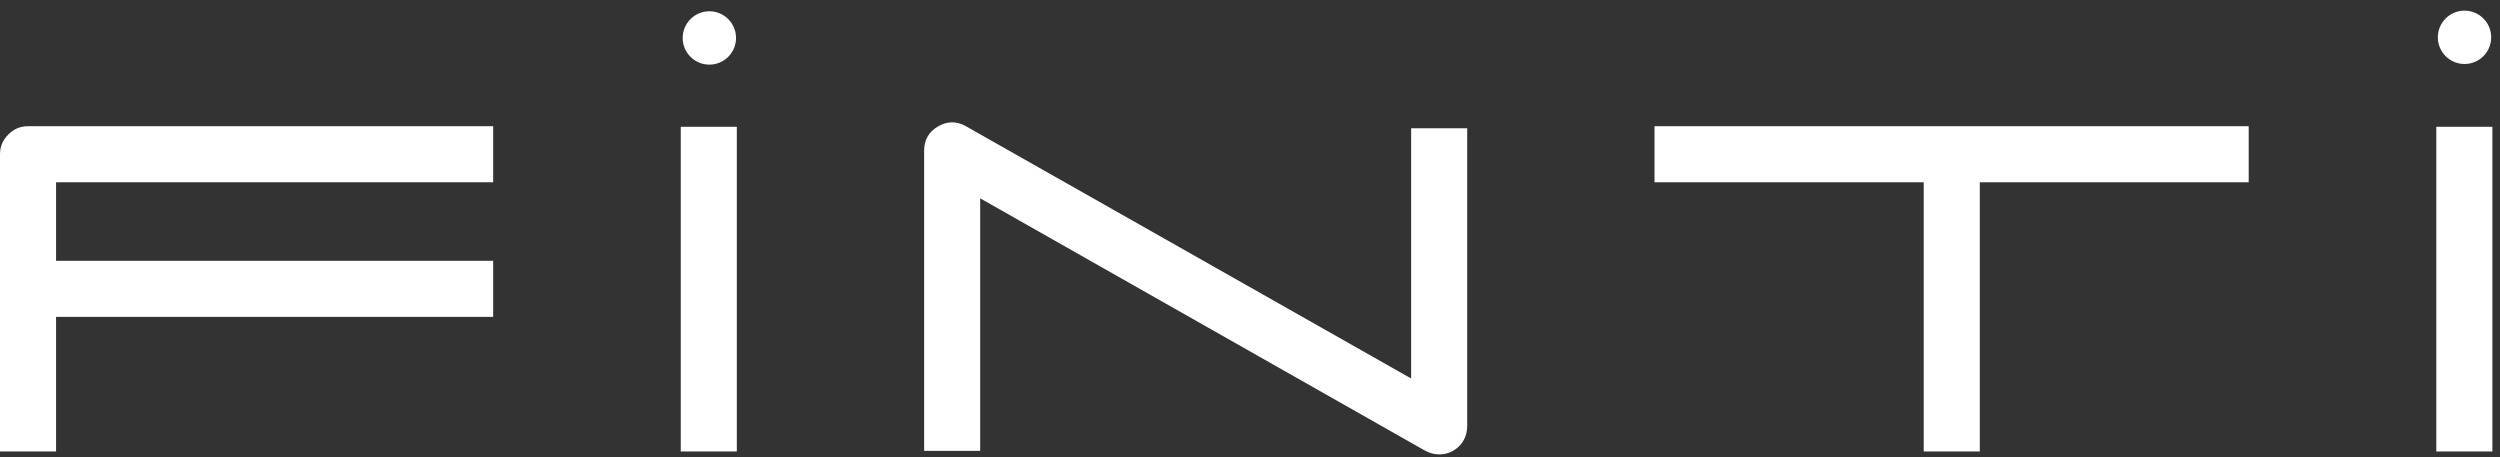
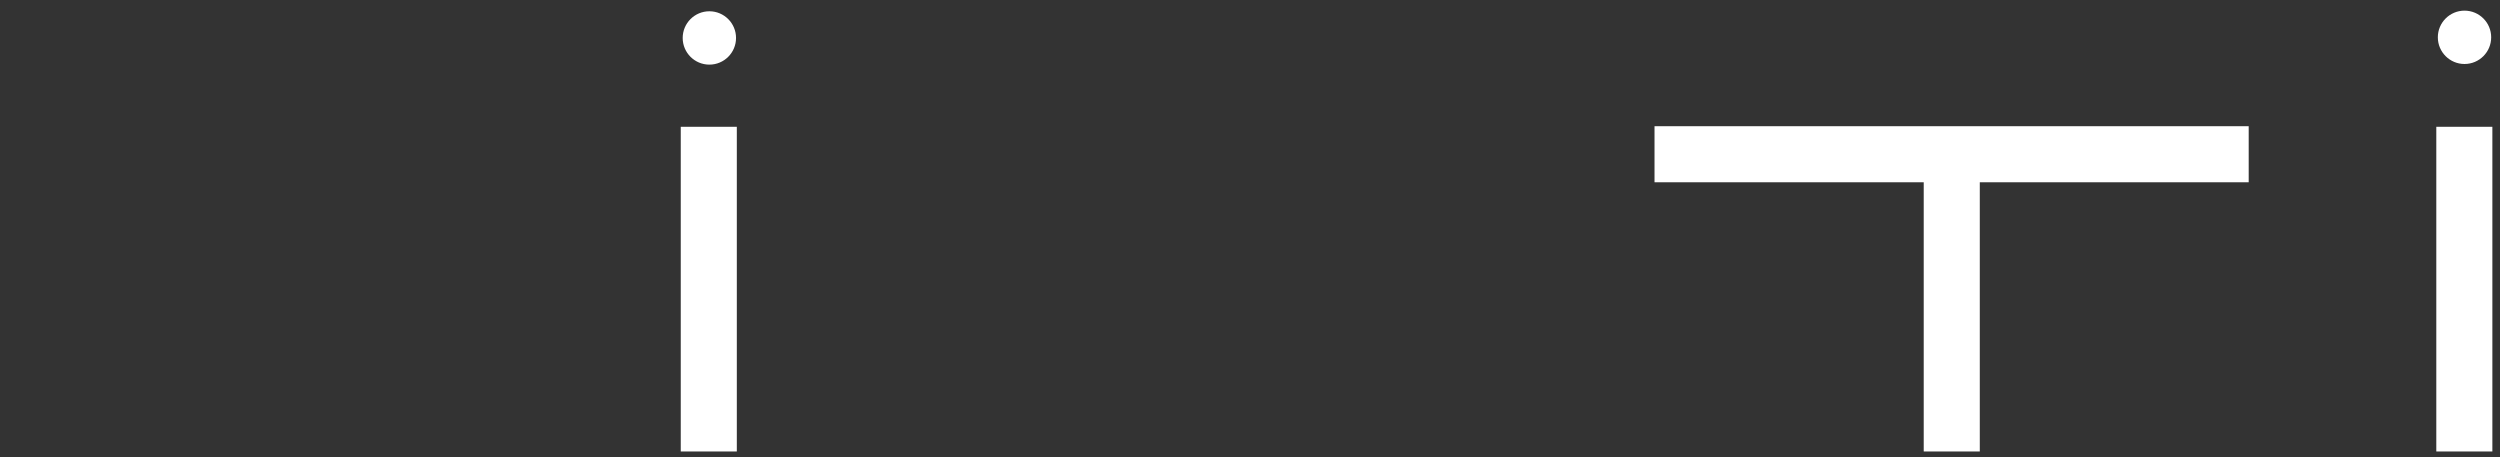
<svg xmlns="http://www.w3.org/2000/svg" width="186" height="34" viewBox="0 0 186 34" fill="none">
  <rect x="0" y="0" width="186" height="34" fill="#333333" stroke="none" />
-   <path d="M0 33.59H4.171V23.575H36.691V19.404H4.171V13.561H36.691V9.39H2.085C1.506 9.39 1.014 9.6 0.608 10.02C0.203 10.425 0 10.91 0 11.475V33.59Z" fill="white" />
  <path d="M50.648 33.59H54.819V9.433H50.648V33.59Z" fill="white" />
-   <path d="M104.989 9.542V28.159L71.862 9.39C71.166 8.999 70.471 9.006 69.776 9.412C69.095 9.817 68.755 10.418 68.755 11.214V33.546H72.926V14.755L106.054 33.546L105.989 33.503C106.336 33.705 106.698 33.807 107.075 33.807C107.553 33.807 107.98 33.662 108.357 33.372C108.733 33.083 108.979 32.706 109.095 32.243C109.139 32.069 109.16 31.881 109.16 31.678V31.721V9.542H104.989Z" fill="white" />
  <path d="M143.125 33.59H147.296V13.561H167.303V9.39H123.096V13.561H143.125V33.59Z" fill="white" />
  <path d="M181.261 33.59H185.432V9.433H181.261V33.59Z" fill="white" />
  <path d="M54.761 2.824C54.761 3.92 53.873 4.808 52.777 4.808C51.681 4.808 50.792 3.92 50.792 2.824C50.792 1.728 51.681 0.839 52.777 0.839C53.873 0.839 54.761 1.728 54.761 2.824Z" fill="white" />
  <path d="M185.344 2.776C185.344 3.872 184.456 4.761 183.36 4.761C182.264 4.761 181.375 3.872 181.375 2.776C181.375 1.68 182.264 0.792 183.36 0.792C184.456 0.792 185.344 1.68 185.344 2.776Z" fill="white" />
</svg>